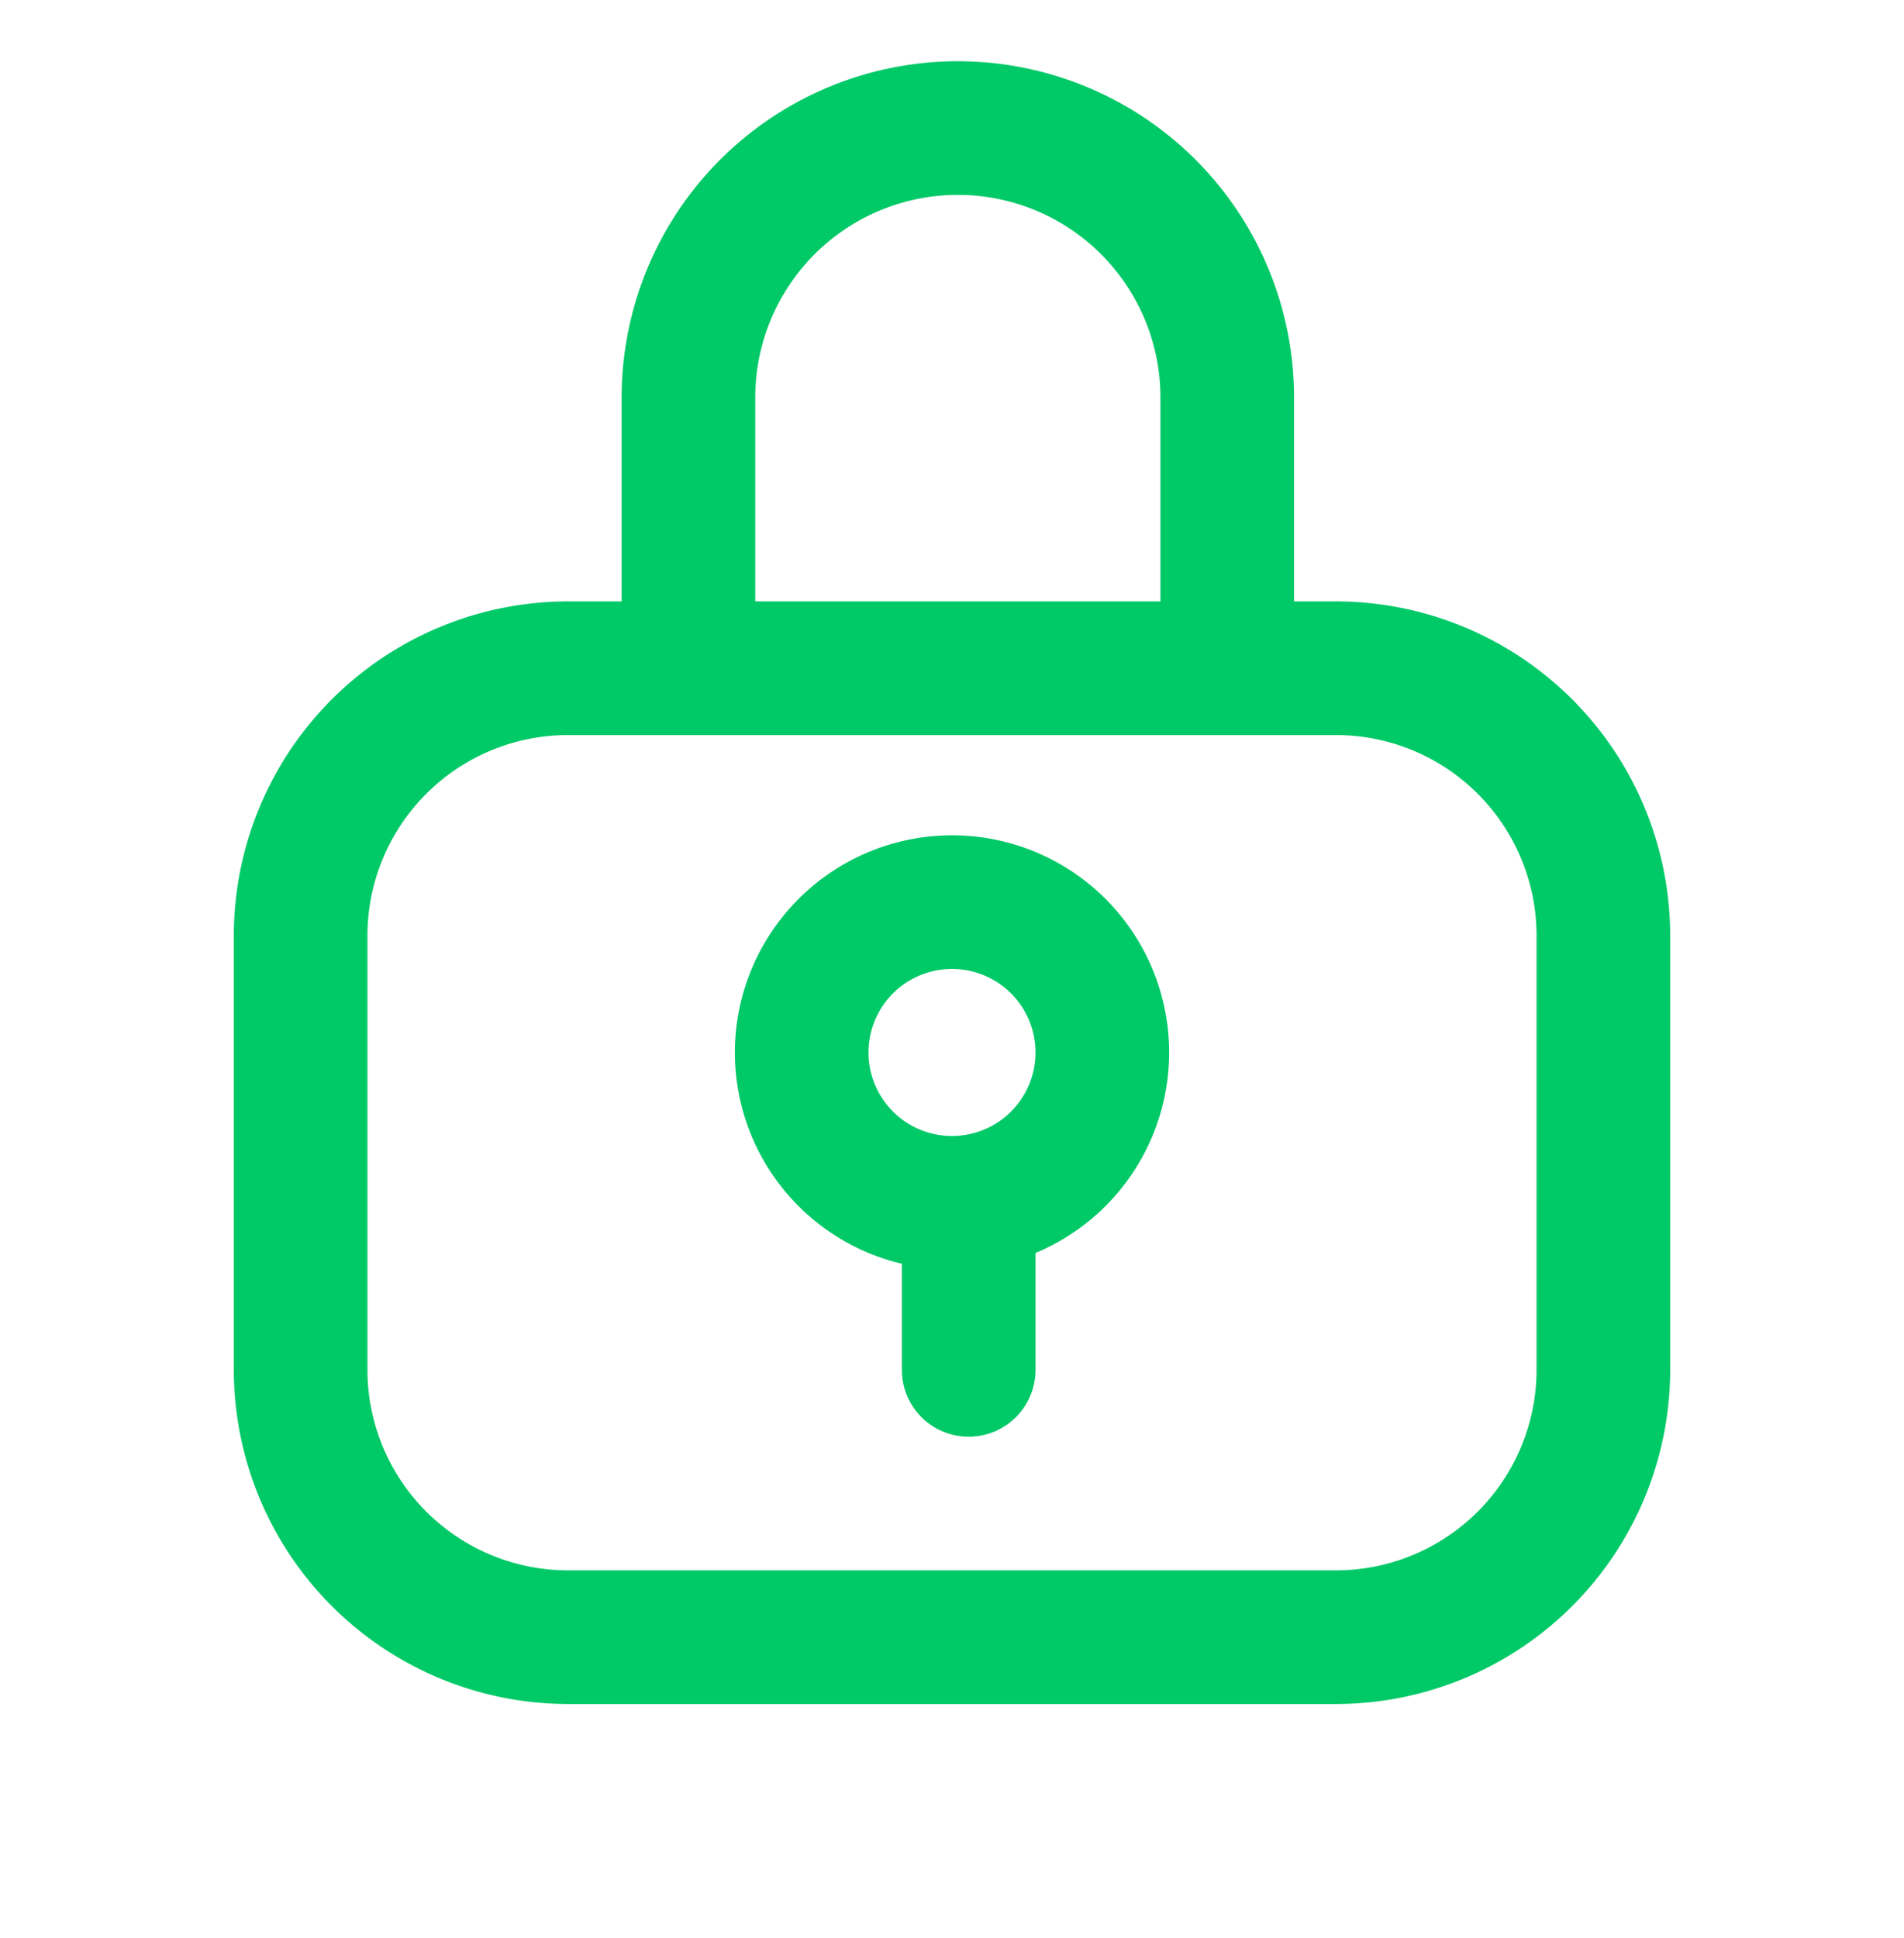
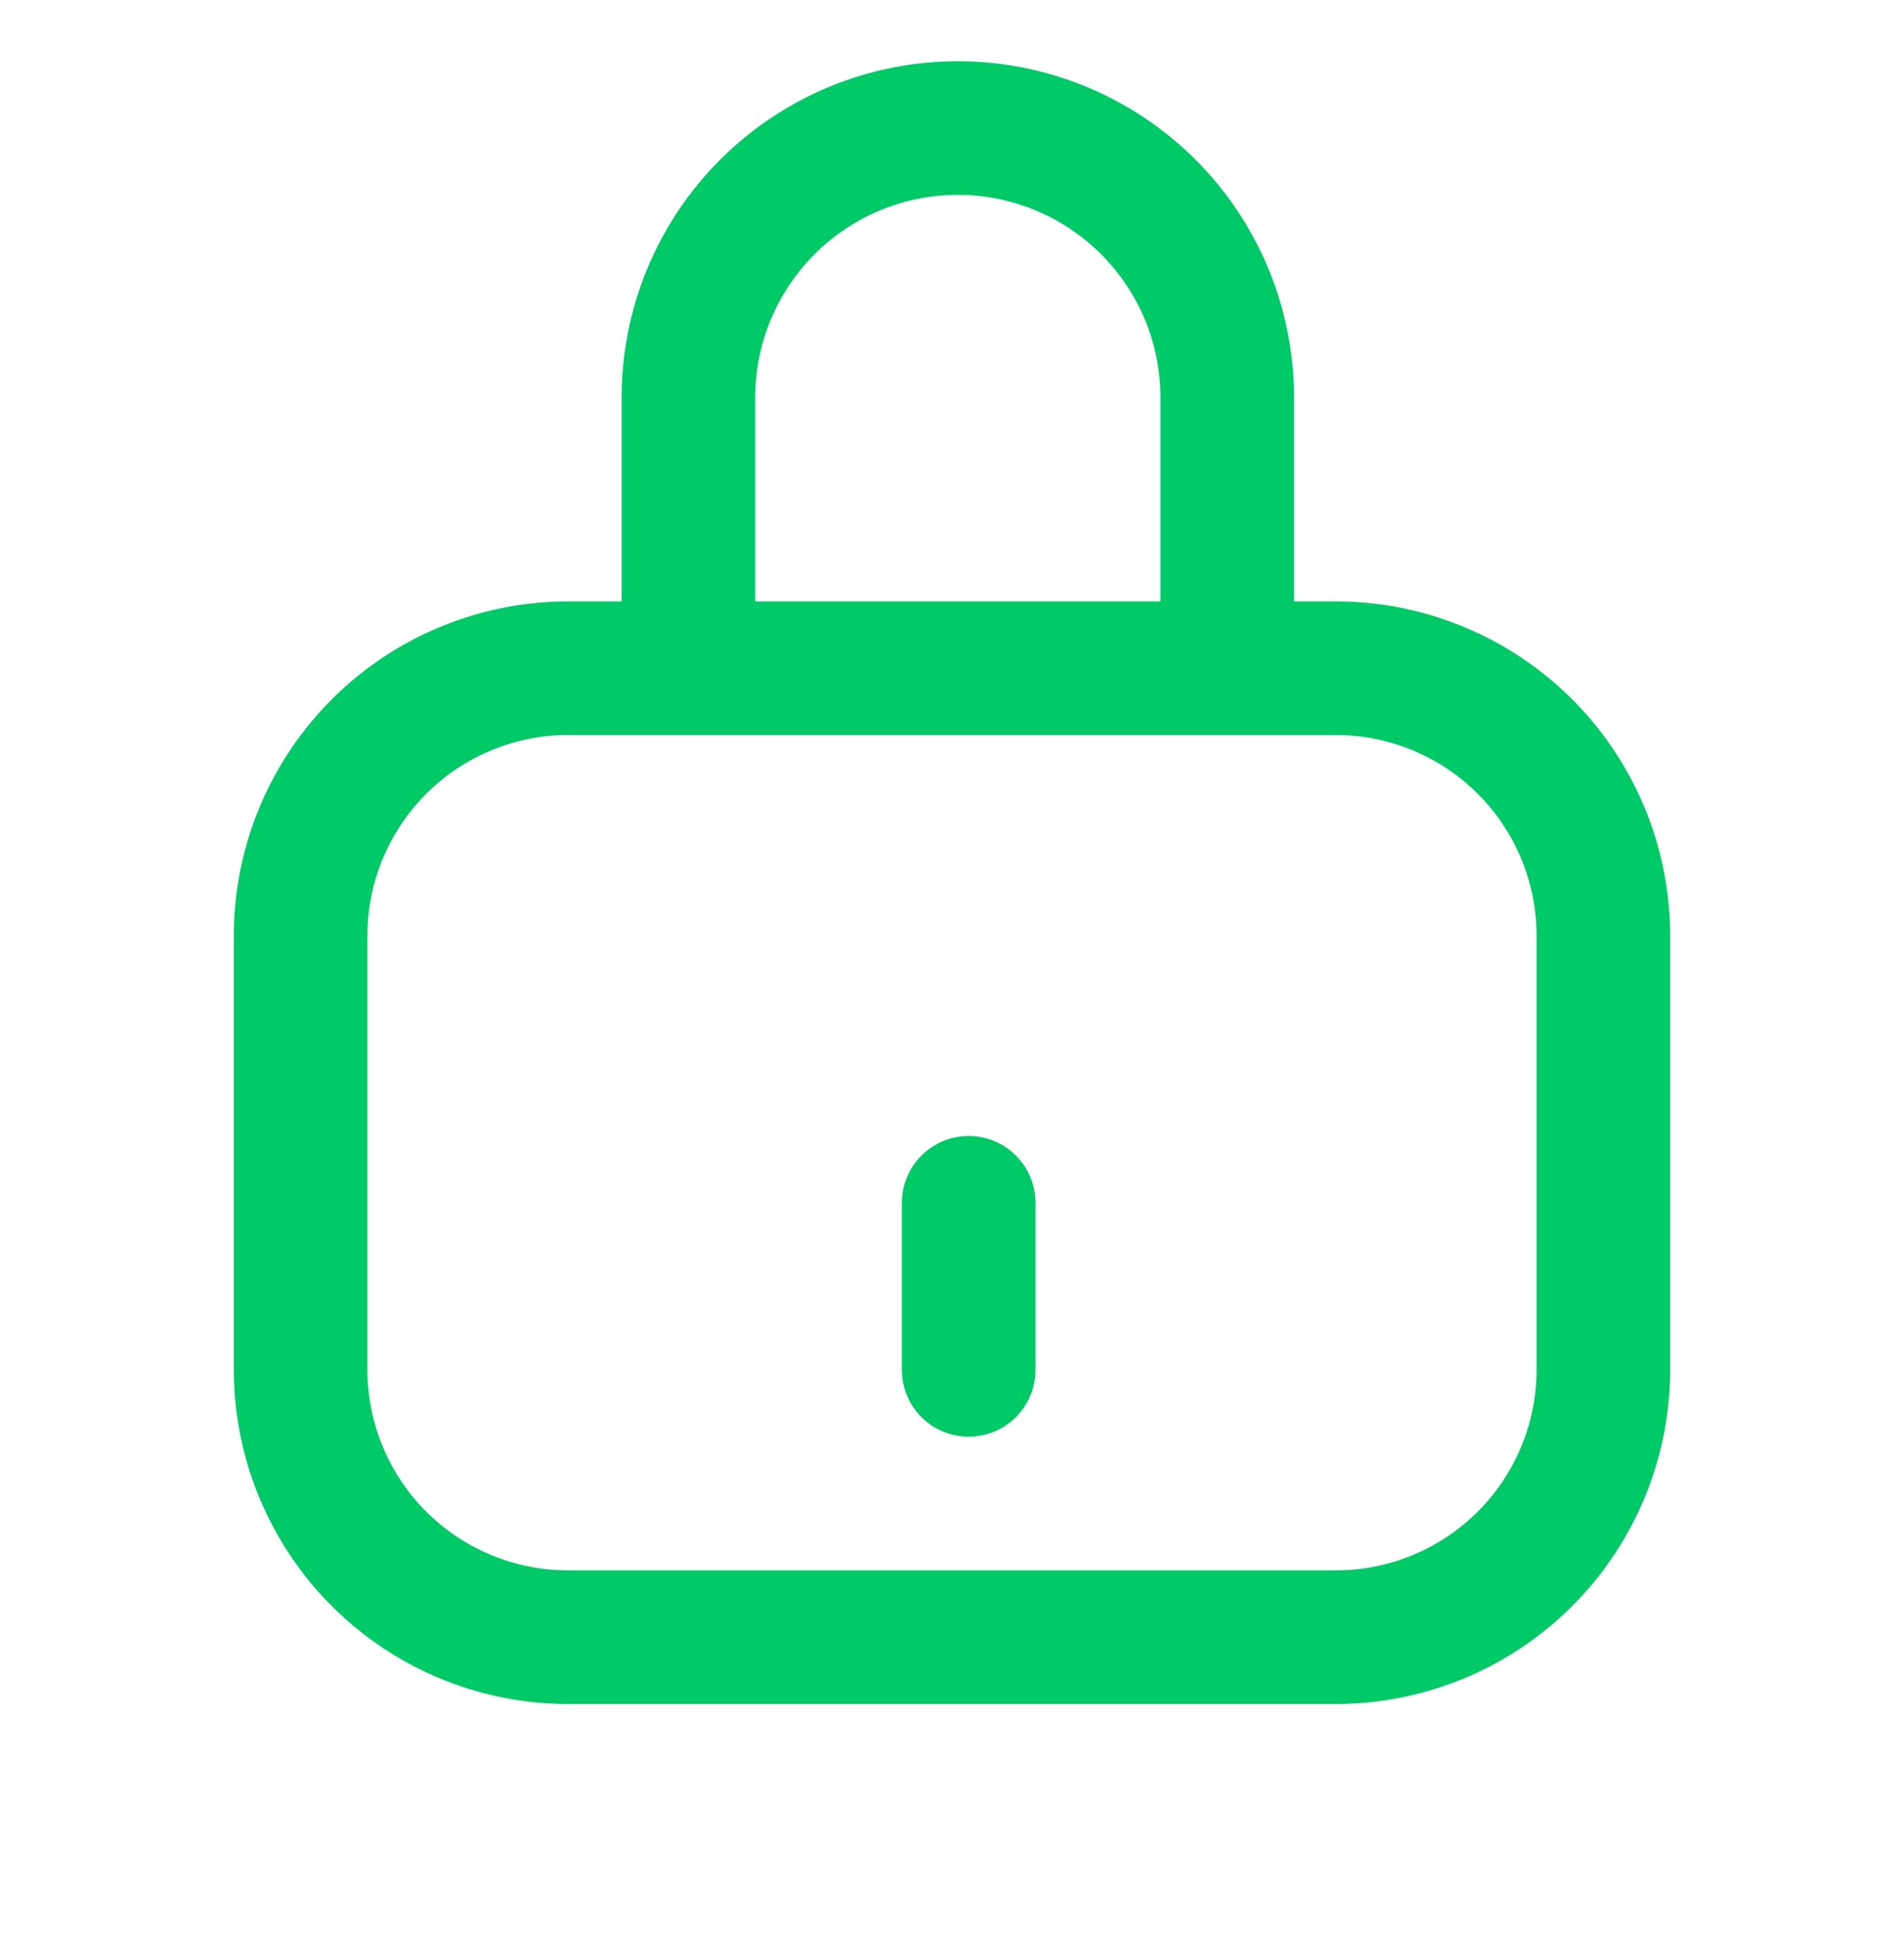
<svg xmlns="http://www.w3.org/2000/svg" width="57" height="58" viewBox="0 0 57 58">
  <g id="_9024765_lock_key_light_icon" data-name="9024765_lock_key_light_icon" transform="translate(0 0.32)">
    <rect id="Rettangolo_59" data-name="Rettangolo 59" width="57" height="58" transform="translate(0 -0.32)" fill="none" />
-     <path id="Ellisse_20" data-name="Ellisse 20" d="M4.5-2A6.5,6.5,0,1,1-2,4.5,6.507,6.507,0,0,1,4.5-2Zm0,9A2.5,2.5,0,1,0,2,4.5,2.5,2.5,0,0,0,4.5,7Z" transform="translate(24 26.68)" fill="#00c967" />
    <path id="Linea_12" data-name="Linea 12" d="M0,7A2,2,0,0,1-2,5V0A2,2,0,0,1,0-2,2,2,0,0,1,2,0V5A2,2,0,0,1,0,7Z" transform="translate(29 35.68)" fill="#00c967" />
    <path id="Rettangolo_60" data-name="Rettangolo 60" d="M8-2H31A10.011,10.011,0,0,1,41,8V21A10.011,10.011,0,0,1,31,31H8A10.011,10.011,0,0,1-2,21V8A10.011,10.011,0,0,1,8-2ZM31,27a6.007,6.007,0,0,0,6-6V8a6.007,6.007,0,0,0-6-6H8A6.007,6.007,0,0,0,2,8V21a6.007,6.007,0,0,0,6,6Z" transform="translate(9 19.68)" fill="#00c967" />
-     <path id="Tracciato_215" data-name="Tracciato 215" d="M108.13,34.13a2,2,0,0,1-2-2V24.065a6.065,6.065,0,0,0-12.13,0V32.13a2,2,0,1,1-4,0V24.065a10.065,10.065,0,0,1,20.13,0V32.13A2,2,0,0,1,108.13,34.13Z" transform="translate(-71.39 -12.487)" fill="#00c967" />
+     <path id="Tracciato_215" data-name="Tracciato 215" d="M108.13,34.13a2,2,0,0,1-2-2V24.065a6.065,6.065,0,0,0-12.13,0V32.13a2,2,0,1,1-4,0V24.065a10.065,10.065,0,0,1,20.13,0V32.13Z" transform="translate(-71.39 -12.487)" fill="#00c967" />
  </g>
</svg>